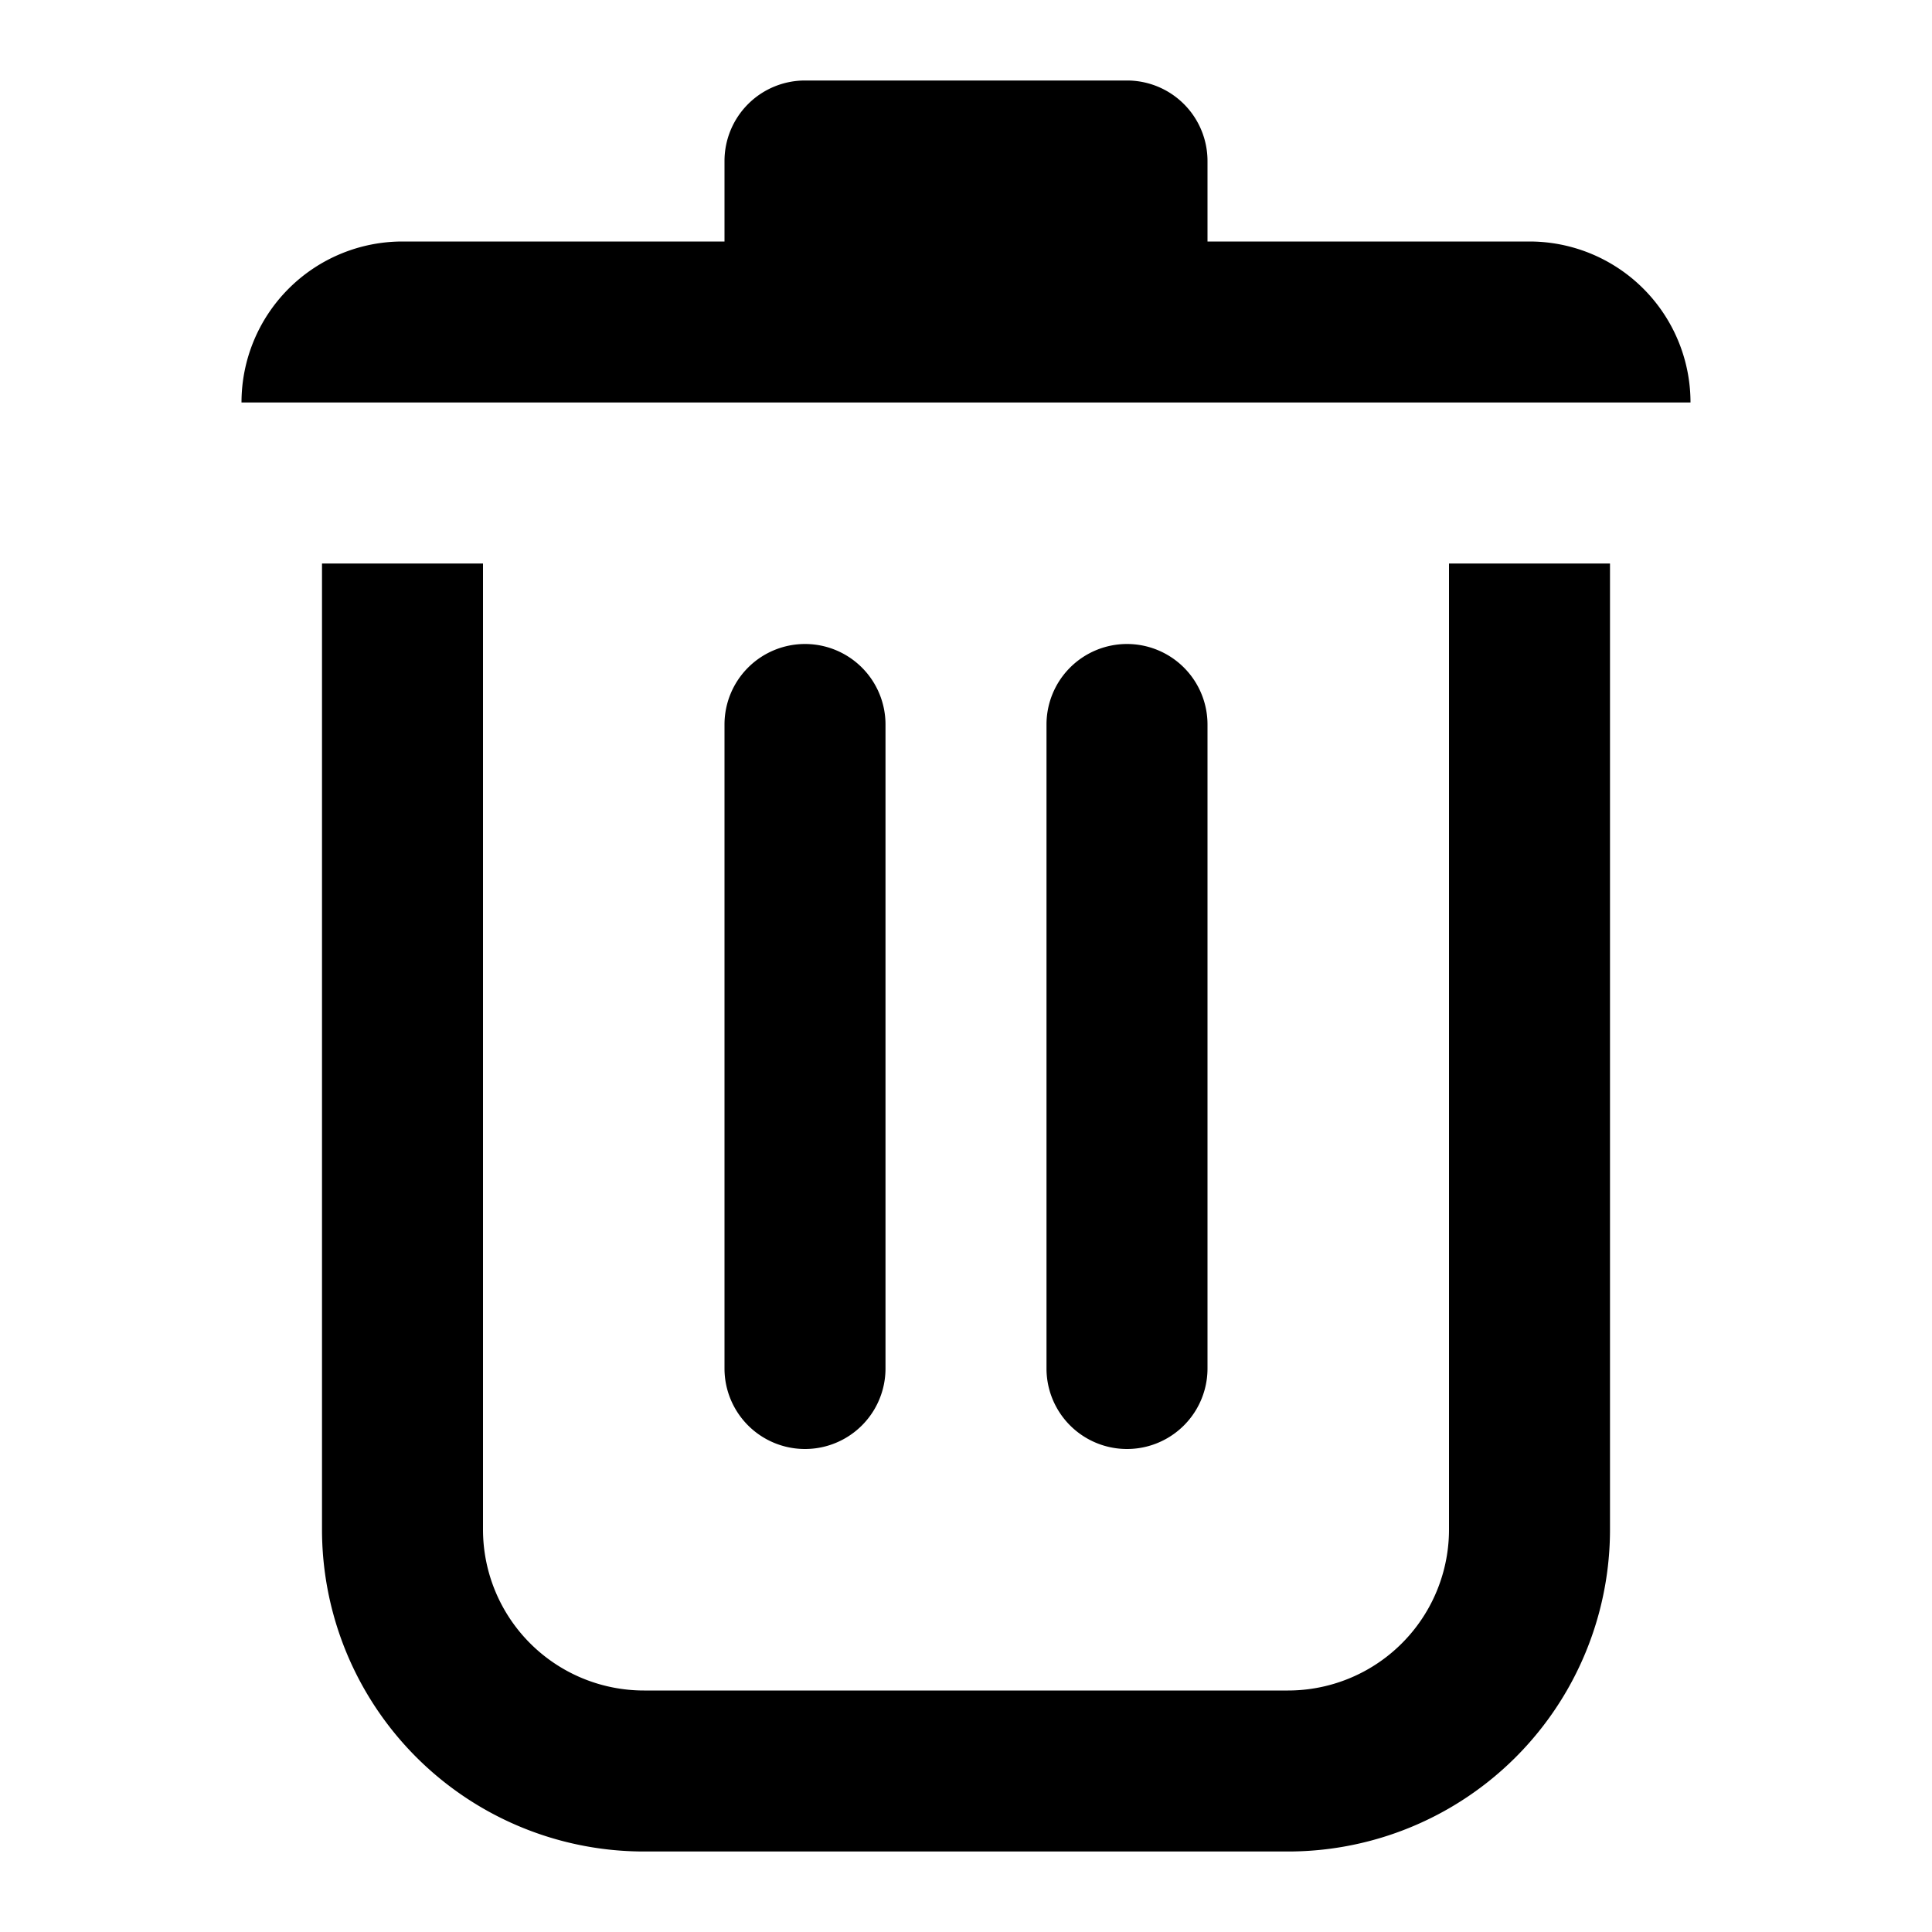
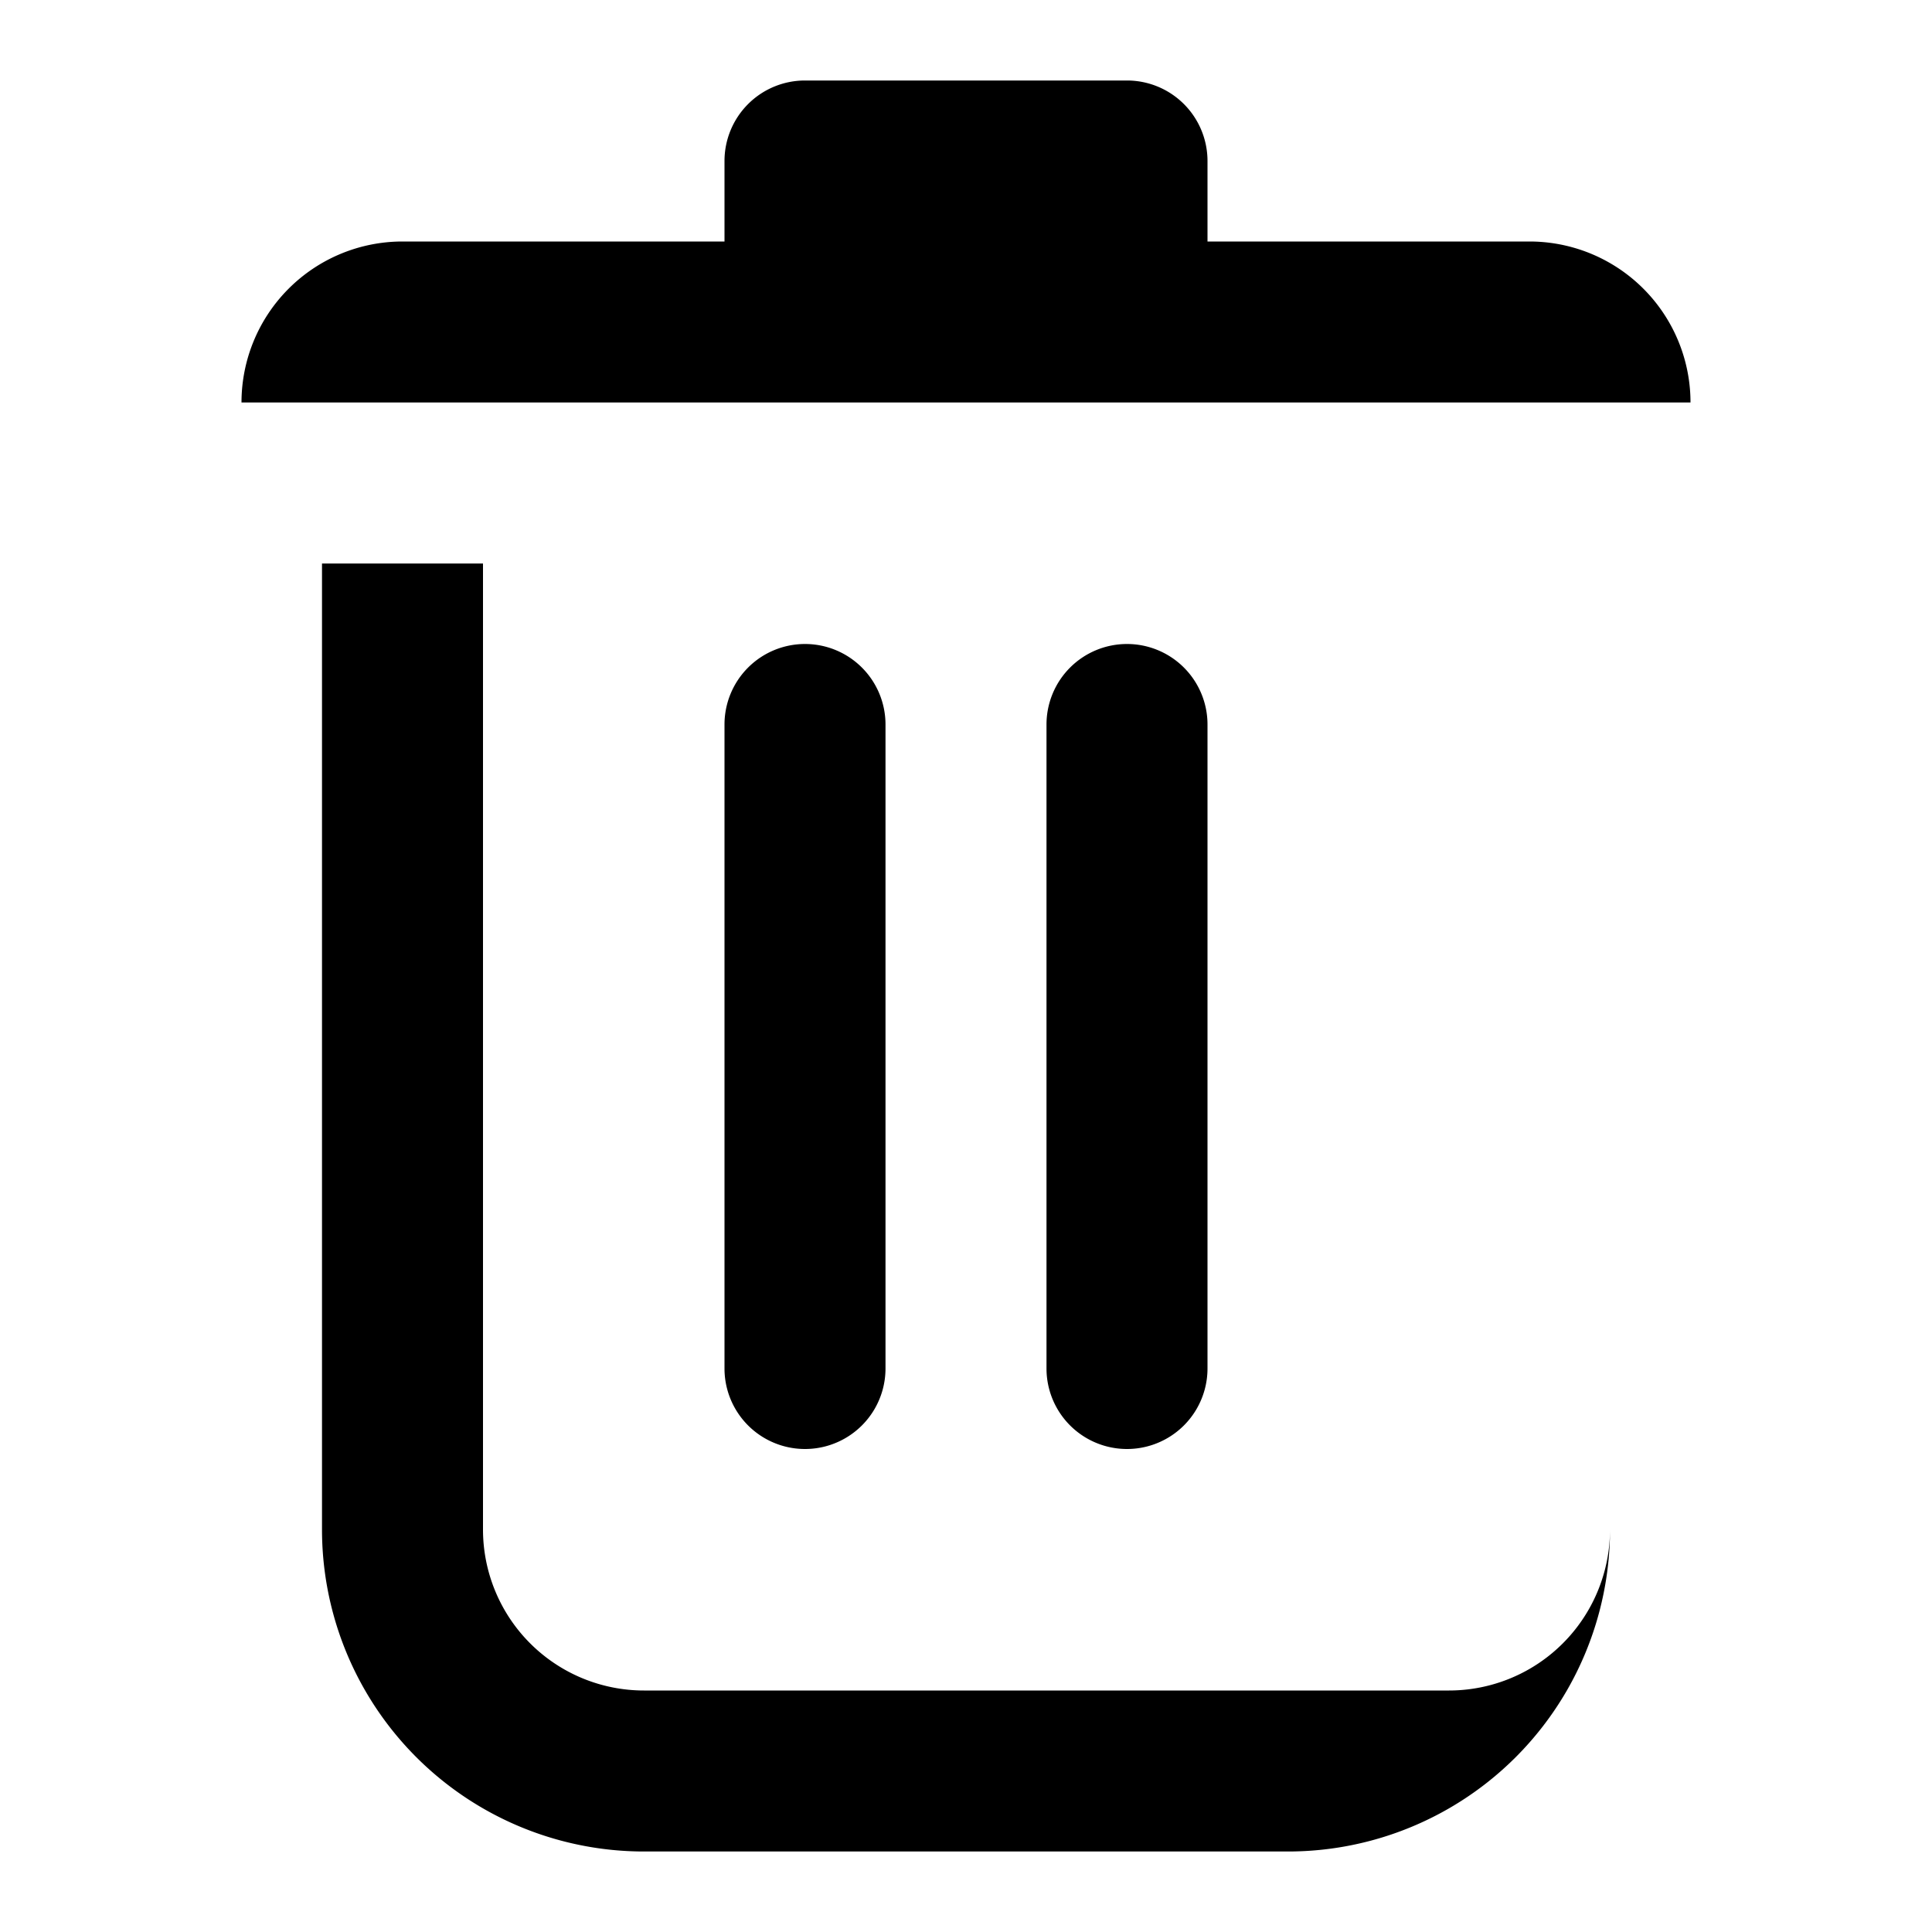
<svg xmlns="http://www.w3.org/2000/svg" fill="currentColor" height="24" viewBox="0 0 24 24" width="24">
-   <path d="M19 3h-4V2a1 1 0 00-1-1h-4a1 1 0 00-1 1v1H5a2 2 0 00-2 2h18a2 2 0 00-2-2ZM6 19V7H4v12a4 4 0 004 4h8a4 4 0 004-4V7h-2v12a2 2 0 01-2 2H8a2 2 0 01-2-2Zm4-11a1 1 0 00-1 1v8a1 1 0 102 0V9a1 1 0 00-1-1Zm4 0a1 1 0 00-1 1v8a1 1 0 002 0V9a1 1 0 00-1-1Z" />
+   <path d="M19 3h-4V2a1 1 0 00-1-1h-4a1 1 0 00-1 1v1H5a2 2 0 00-2 2h18a2 2 0 00-2-2ZM6 19V7H4v12a4 4 0 004 4h8a4 4 0 004-4V7v12a2 2 0 01-2 2H8a2 2 0 01-2-2Zm4-11a1 1 0 00-1 1v8a1 1 0 102 0V9a1 1 0 00-1-1Zm4 0a1 1 0 00-1 1v8a1 1 0 002 0V9a1 1 0 00-1-1Z" />
</svg>